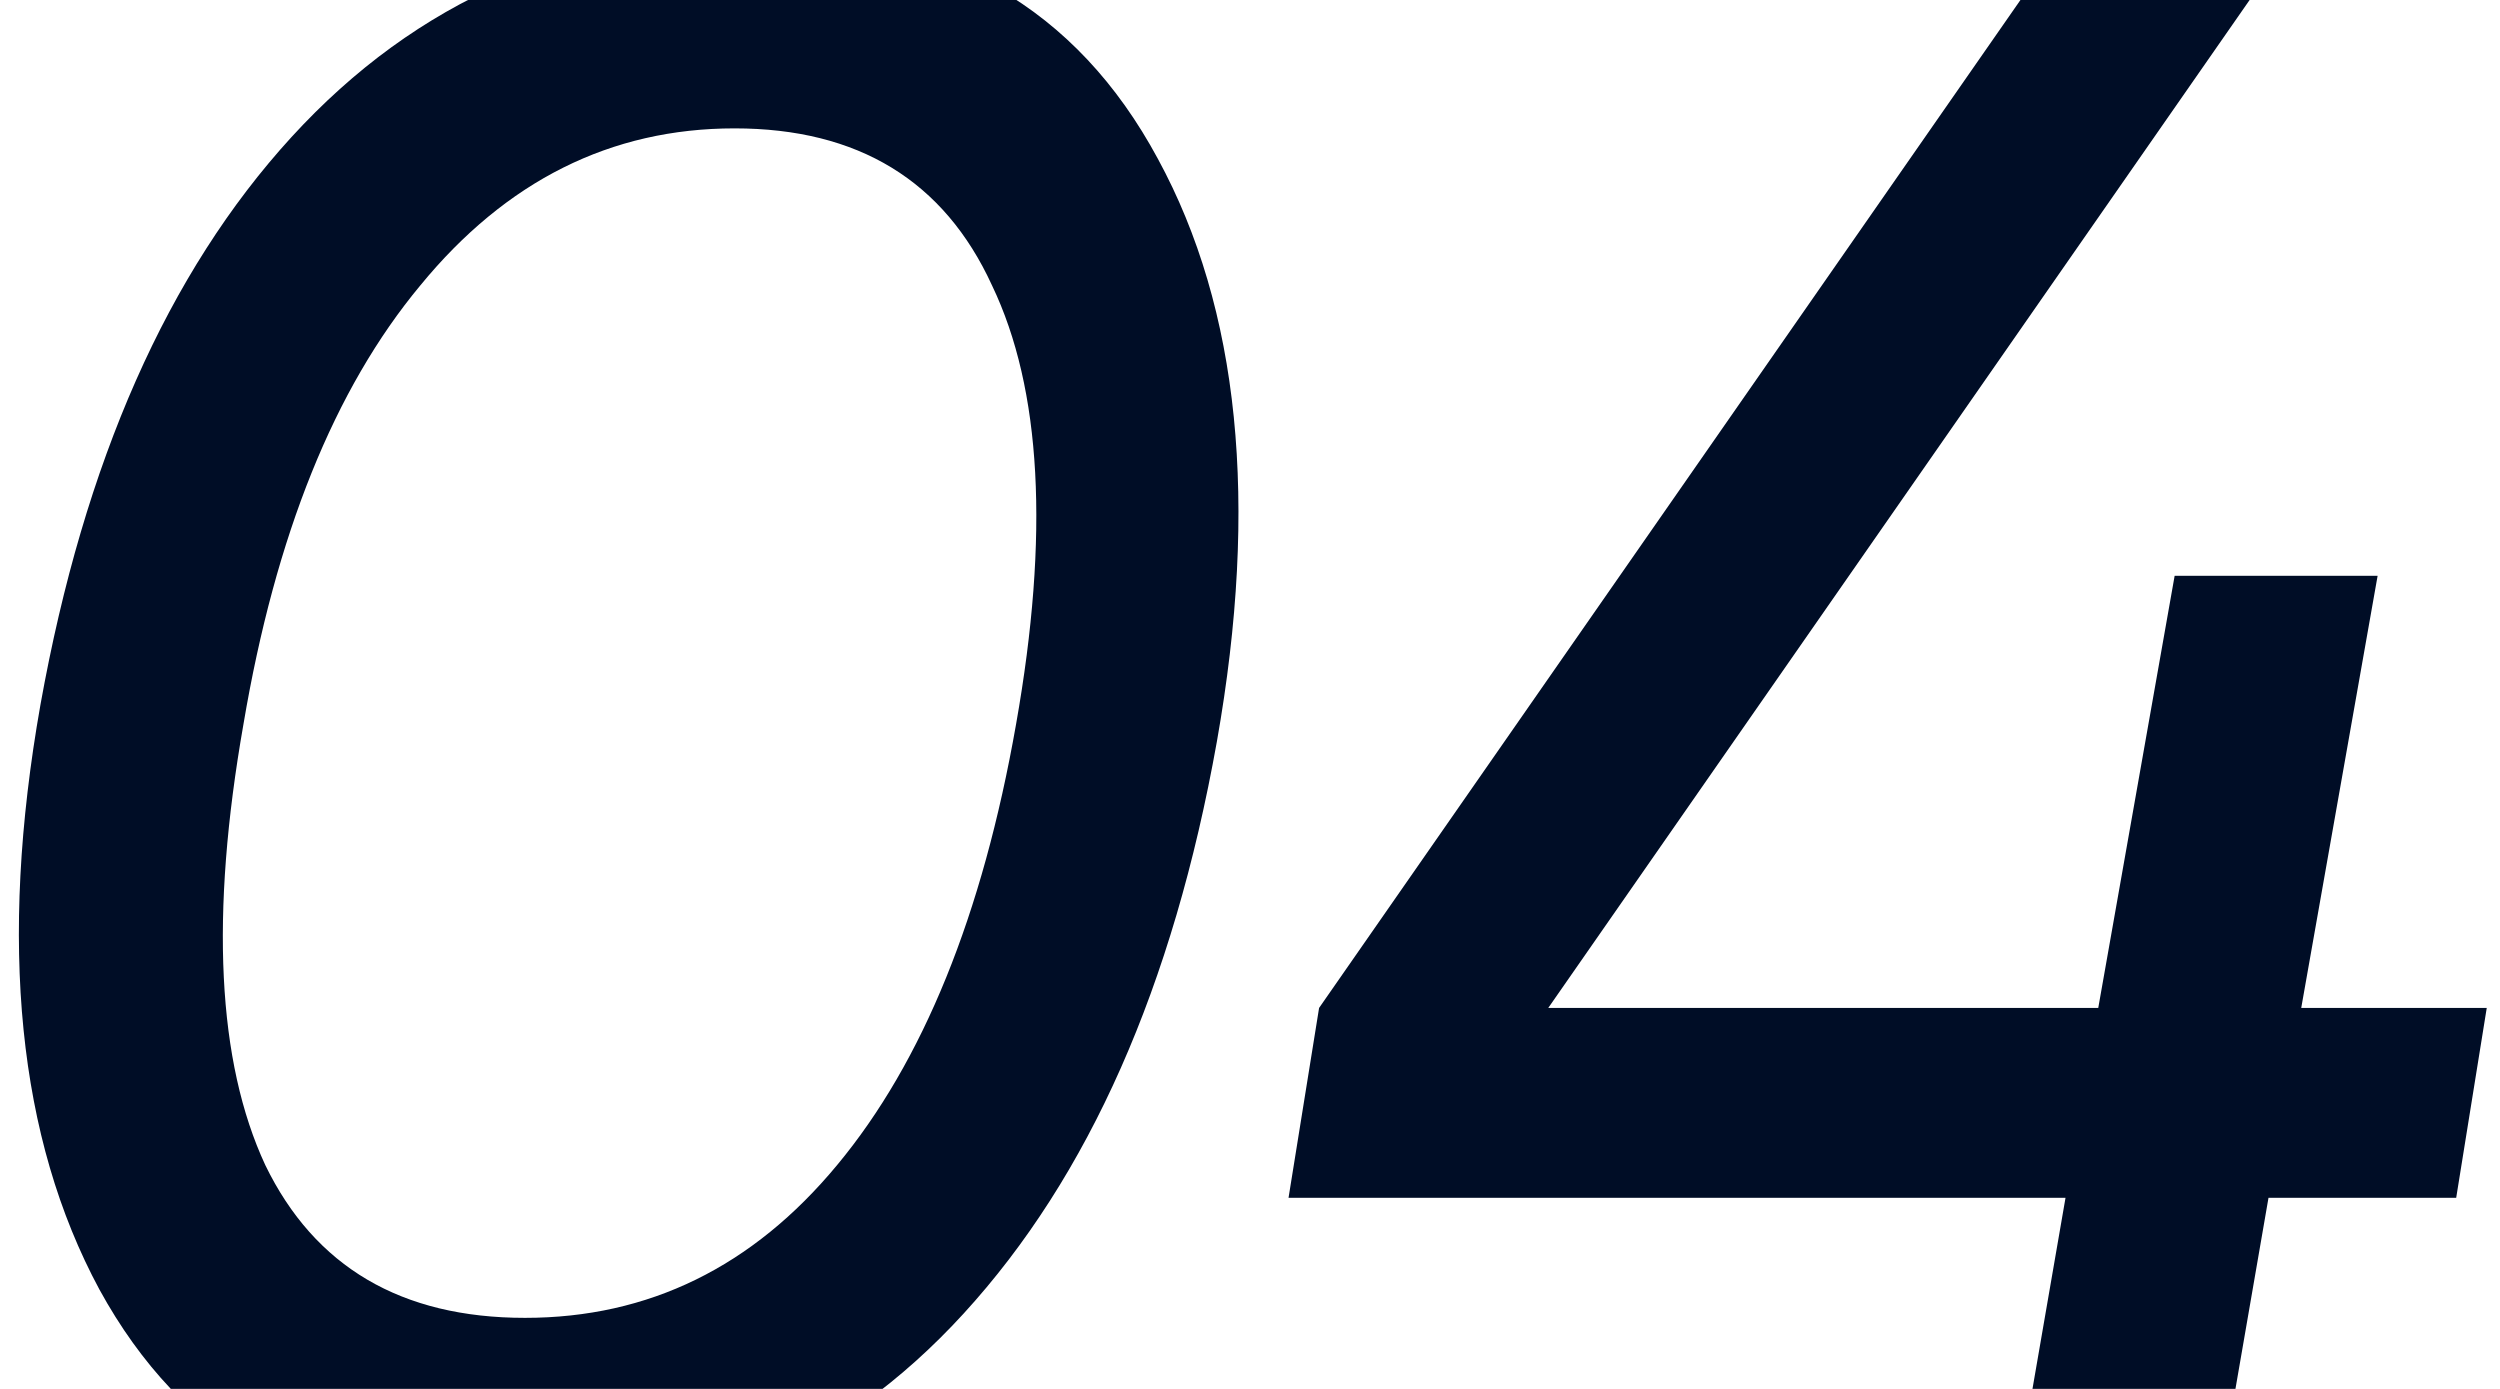
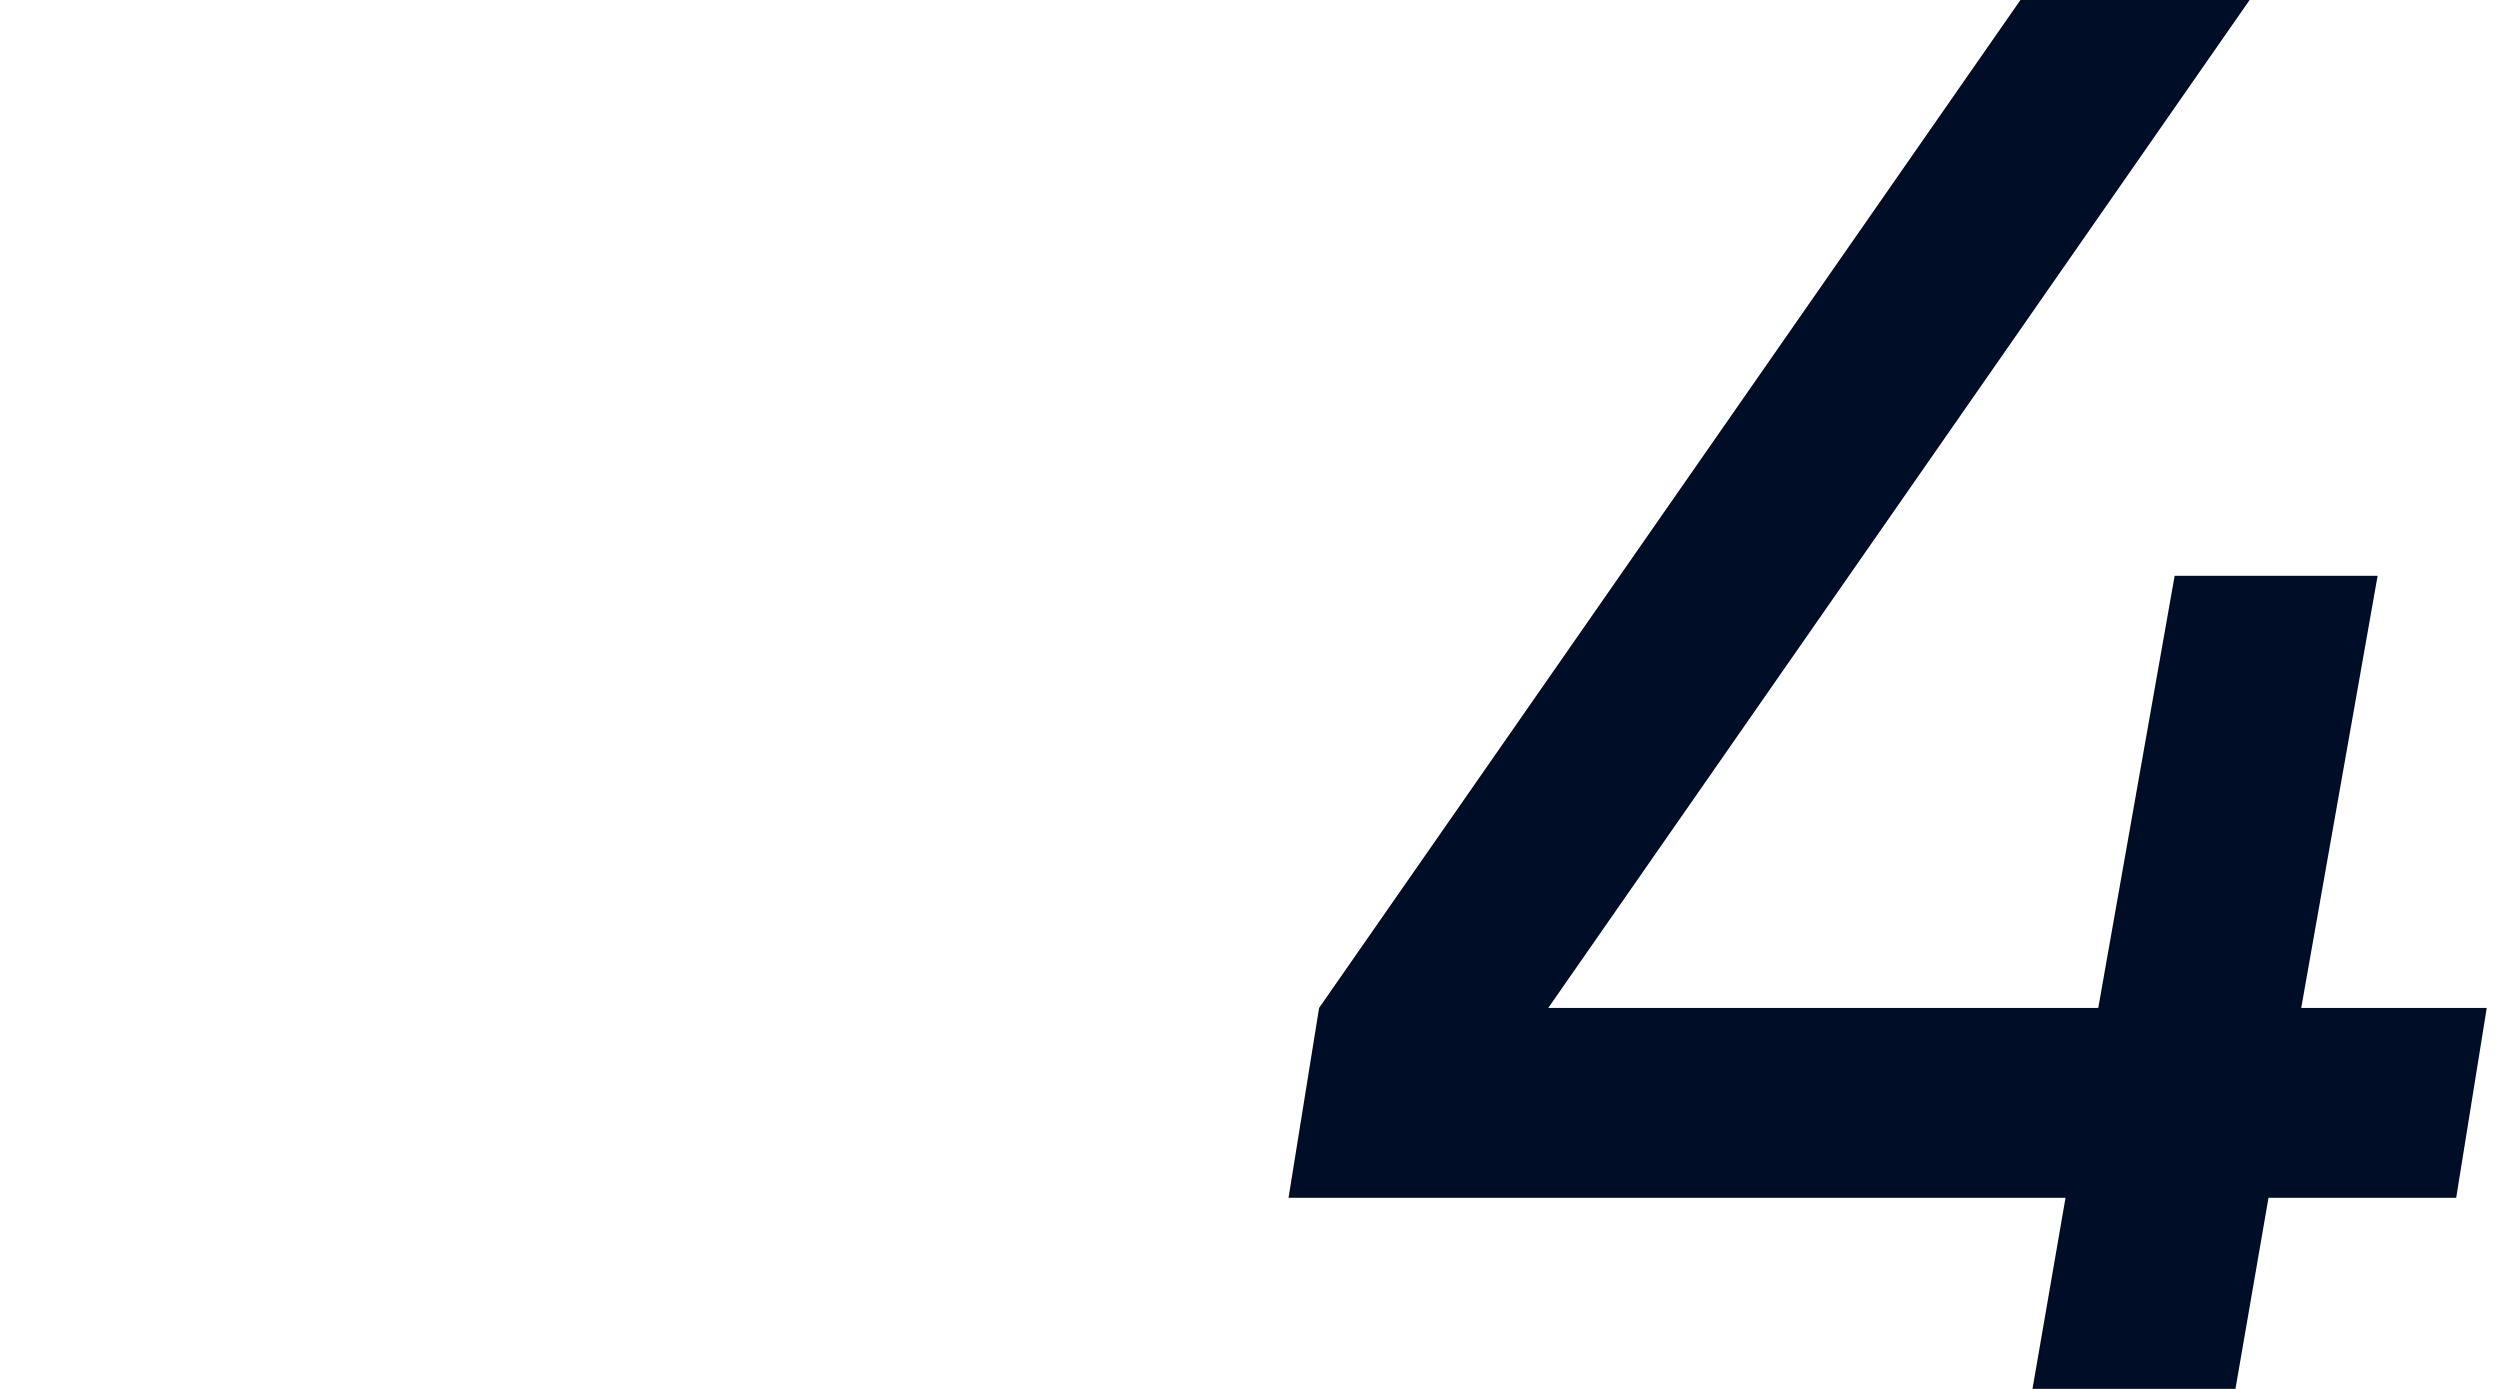
<svg xmlns="http://www.w3.org/2000/svg" width="126" height="70" viewBox="0 0 126 70" fill="none">
  <path d="M115.982 50.8H125.332L123.792 60.37H114.332L111.802 75H101.572L104.102 60.37H64.942L66.482 50.8L103.222 -2H114.772L78.032 50.8H105.752L109.602 29.02H119.832L115.982 50.8Z" fill="#000D26" />
-   <path d="M24.92 76.43C15.827 76.43 9.19 72.617 5.01 64.99C0.903 57.363 -0.087 47.536 2.04 35.51C4.24 23.263 8.457 13.73 14.69 6.91C20.997 0.016 28.917 -3.43 38.45 -3.43C47.617 -3.43 54.253 0.383 58.36 8.01C62.467 15.563 63.457 25.353 61.33 37.38C59.13 49.7 54.877 59.306 48.57 66.2C42.337 73.02 34.453 76.43 24.92 76.43ZM51.21 36.5C52.897 26.966 52.493 19.596 50 14.39C47.58 9.11 43.253 6.47 37.02 6.47C30.787 6.47 25.507 9.11 21.18 14.39C16.853 19.596 13.883 26.966 12.27 36.5C10.583 46.106 10.95 53.513 13.37 58.72C15.863 63.853 20.227 66.42 26.46 66.42C32.693 66.42 37.937 63.853 42.19 58.72C46.517 53.513 49.523 46.106 51.21 36.5Z" fill="#000D26" />
</svg>